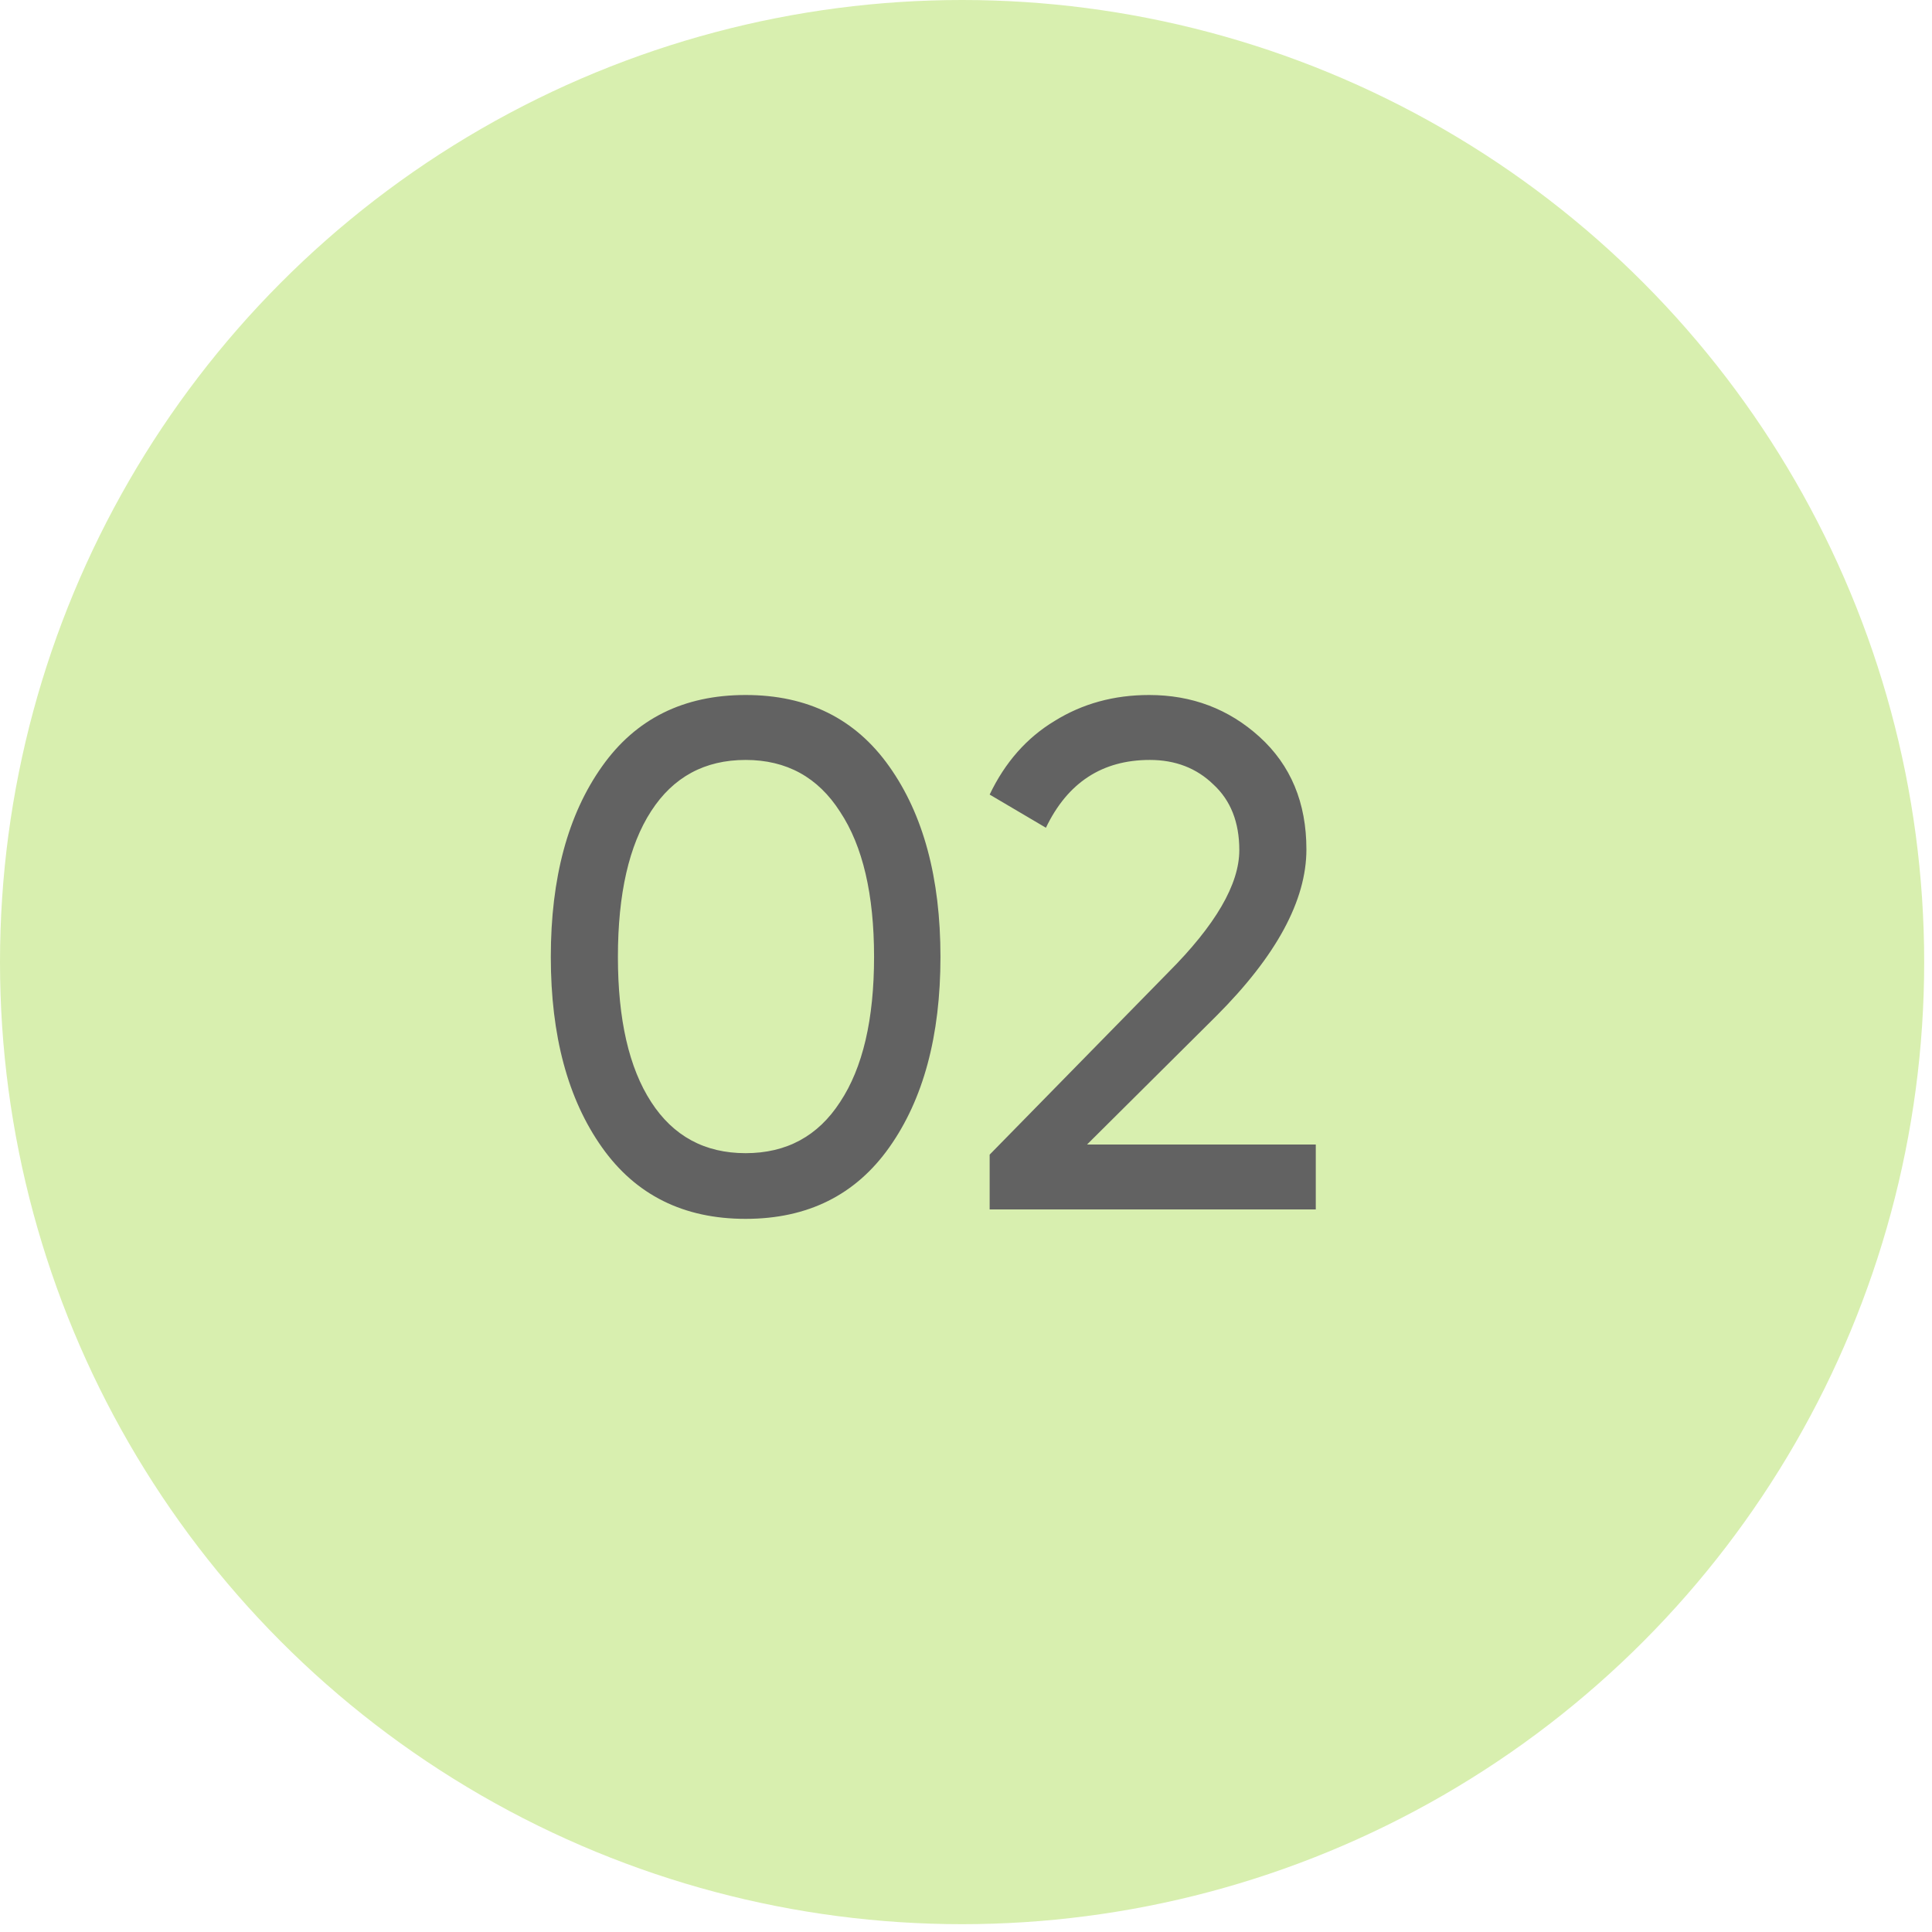
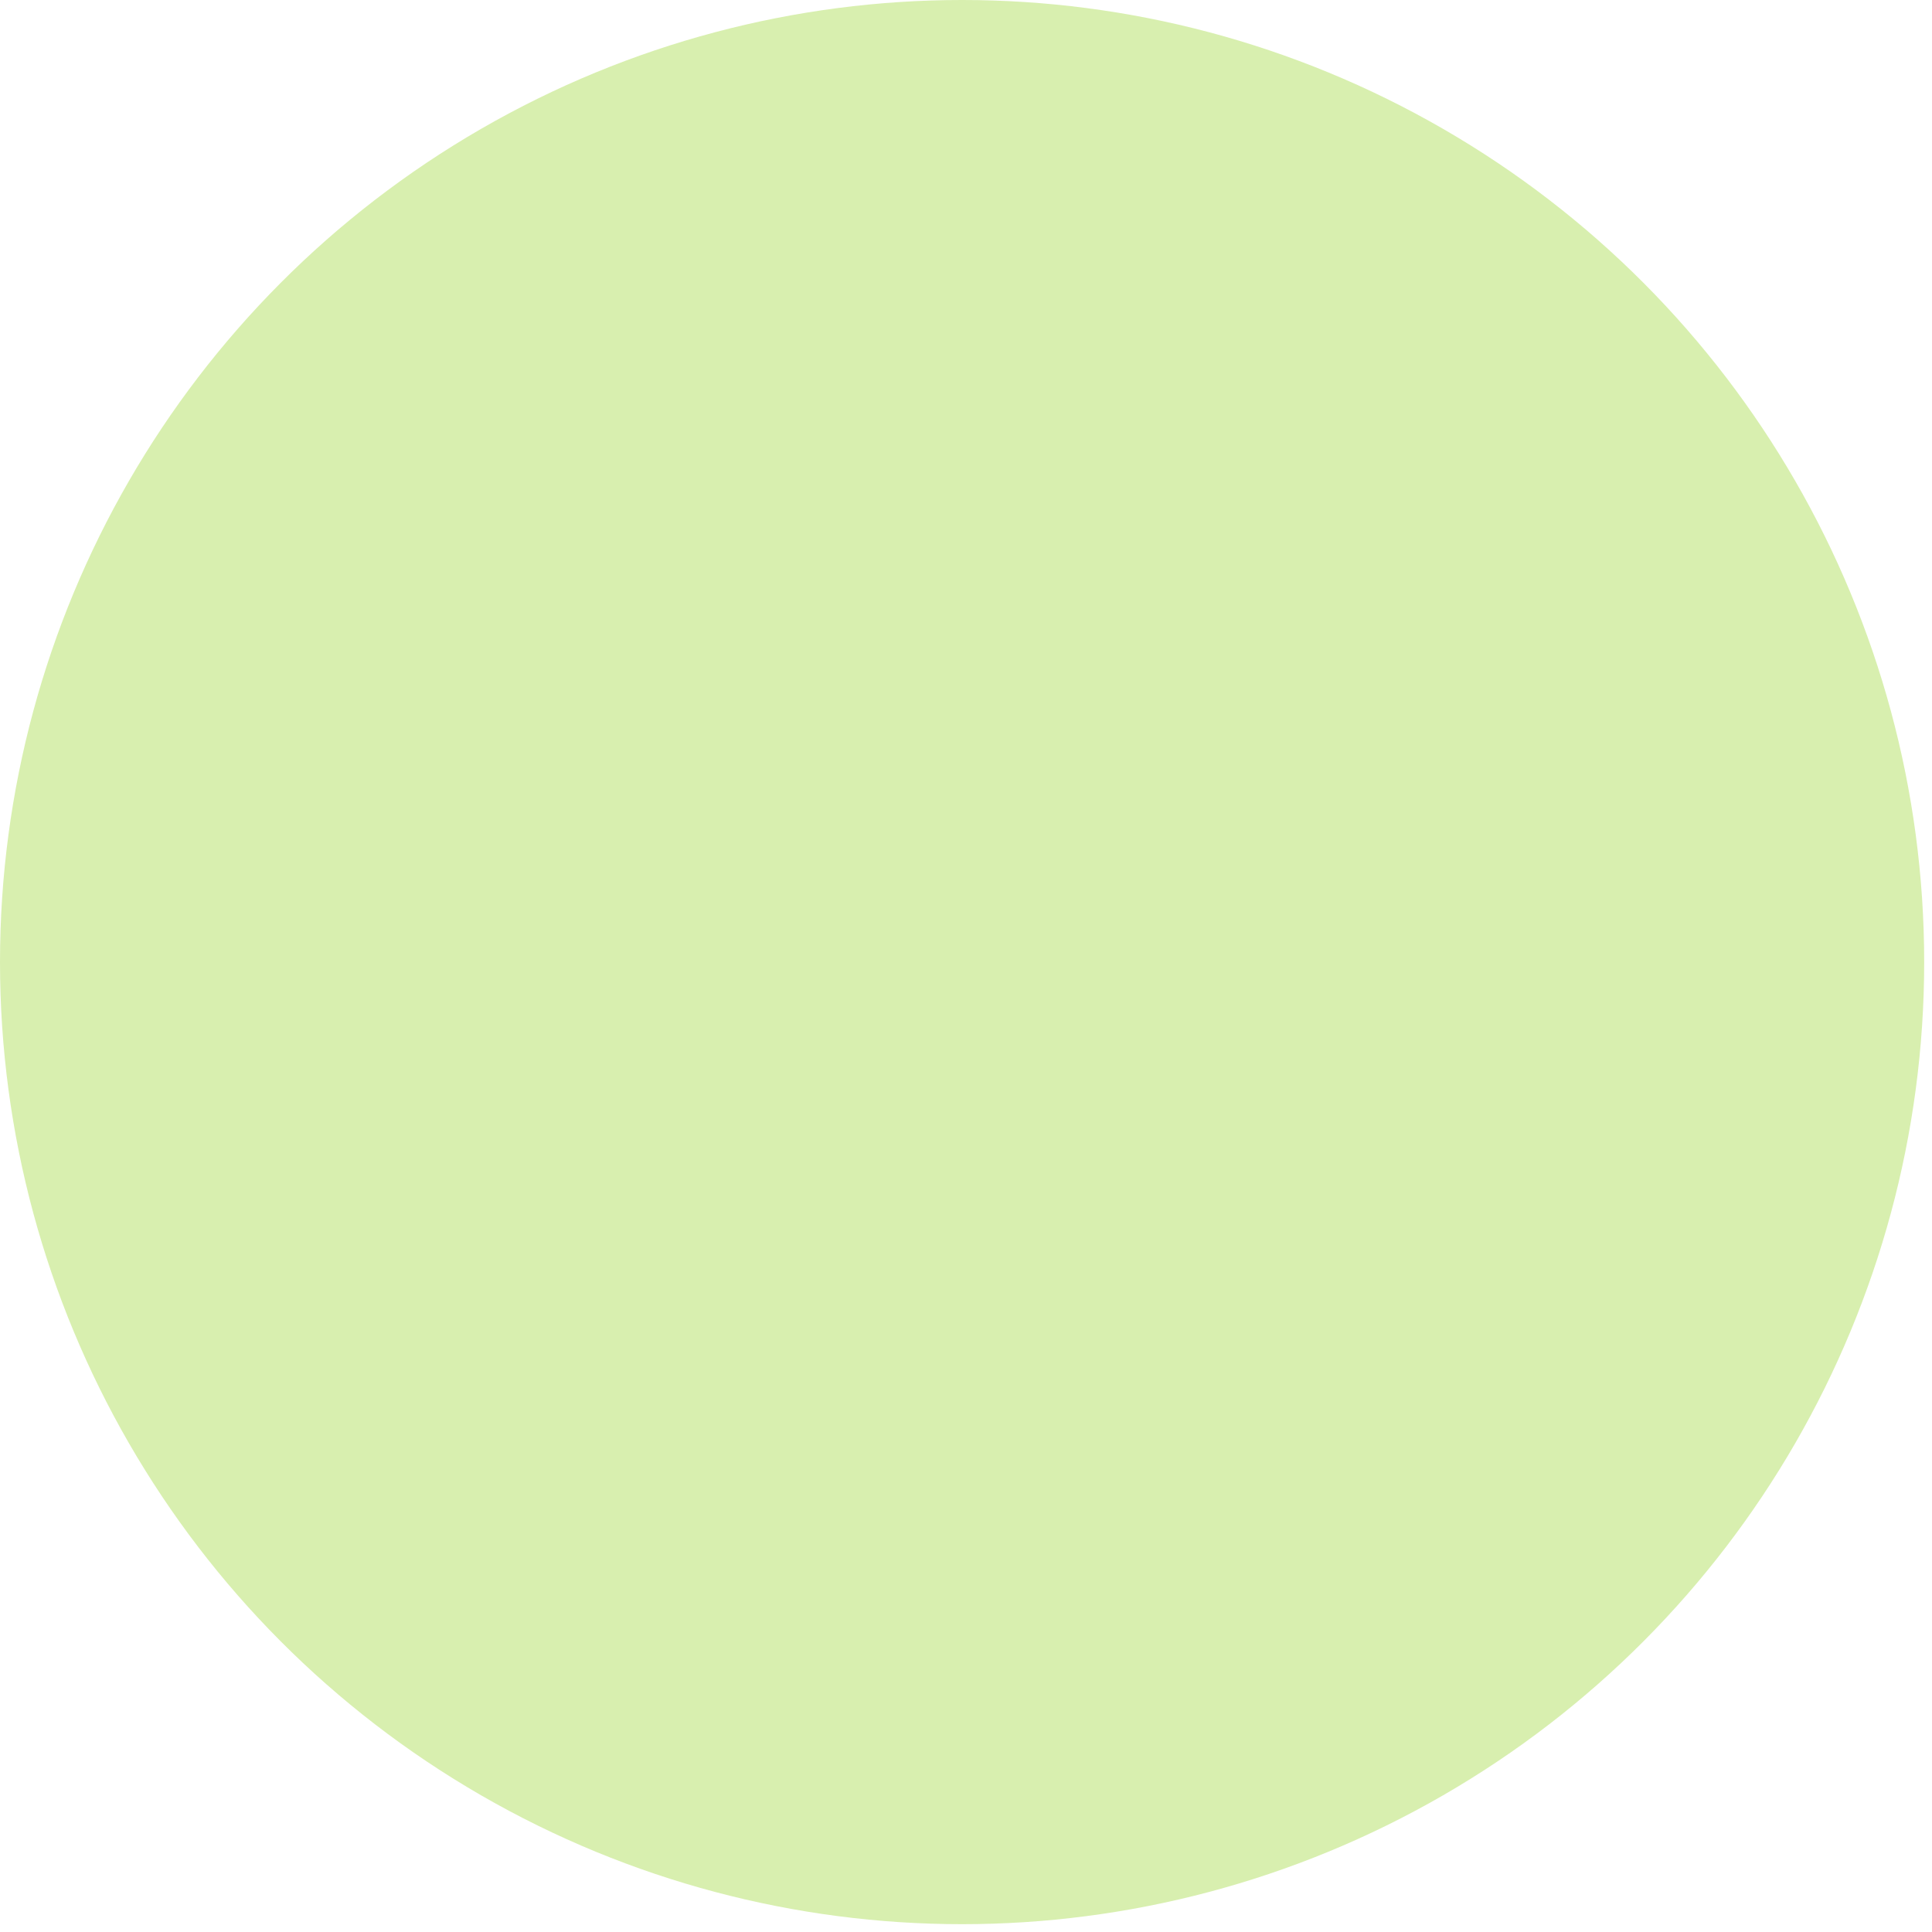
<svg xmlns="http://www.w3.org/2000/svg" width="41" height="41" viewBox="0 0 41 41" fill="none">
  <circle cx="20.417" cy="20.417" r="20.417" fill="#D8EFAF" />
-   <path d="M18.871 24.35C18.156 25.36 17.14 25.866 15.823 25.866C14.507 25.866 13.491 25.36 12.776 24.35C12.052 23.329 11.689 21.981 11.689 20.307C11.689 18.633 12.052 17.285 12.776 16.265C13.491 15.254 14.507 14.749 15.823 14.749C17.14 14.749 18.156 15.254 18.871 16.265C19.595 17.285 19.958 18.633 19.958 20.307C19.958 21.981 19.595 23.329 18.871 24.35ZM13.113 20.307C13.113 21.634 13.348 22.66 13.818 23.385C14.287 24.11 14.956 24.472 15.823 24.472C16.691 24.472 17.36 24.11 17.829 23.385C18.309 22.66 18.549 21.634 18.549 20.307C18.549 18.98 18.309 17.954 17.829 17.229C17.36 16.494 16.691 16.127 15.823 16.127C14.956 16.127 14.287 16.489 13.818 17.214C13.348 17.939 13.113 18.97 13.113 20.307ZM27.923 25.666H21.002V24.503L24.784 20.644C25.795 19.633 26.3 18.766 26.3 18.041C26.3 17.449 26.116 16.984 25.749 16.647C25.392 16.3 24.942 16.127 24.401 16.127C23.391 16.127 22.656 16.607 22.196 17.566L21.002 16.862C21.329 16.178 21.788 15.657 22.38 15.3C22.972 14.932 23.641 14.749 24.386 14.749C25.294 14.749 26.076 15.045 26.729 15.637C27.392 16.239 27.724 17.035 27.724 18.026C27.724 19.108 27.086 20.287 25.81 21.563L23.069 24.288H27.923V25.666Z" fill="#626262" />
</svg>